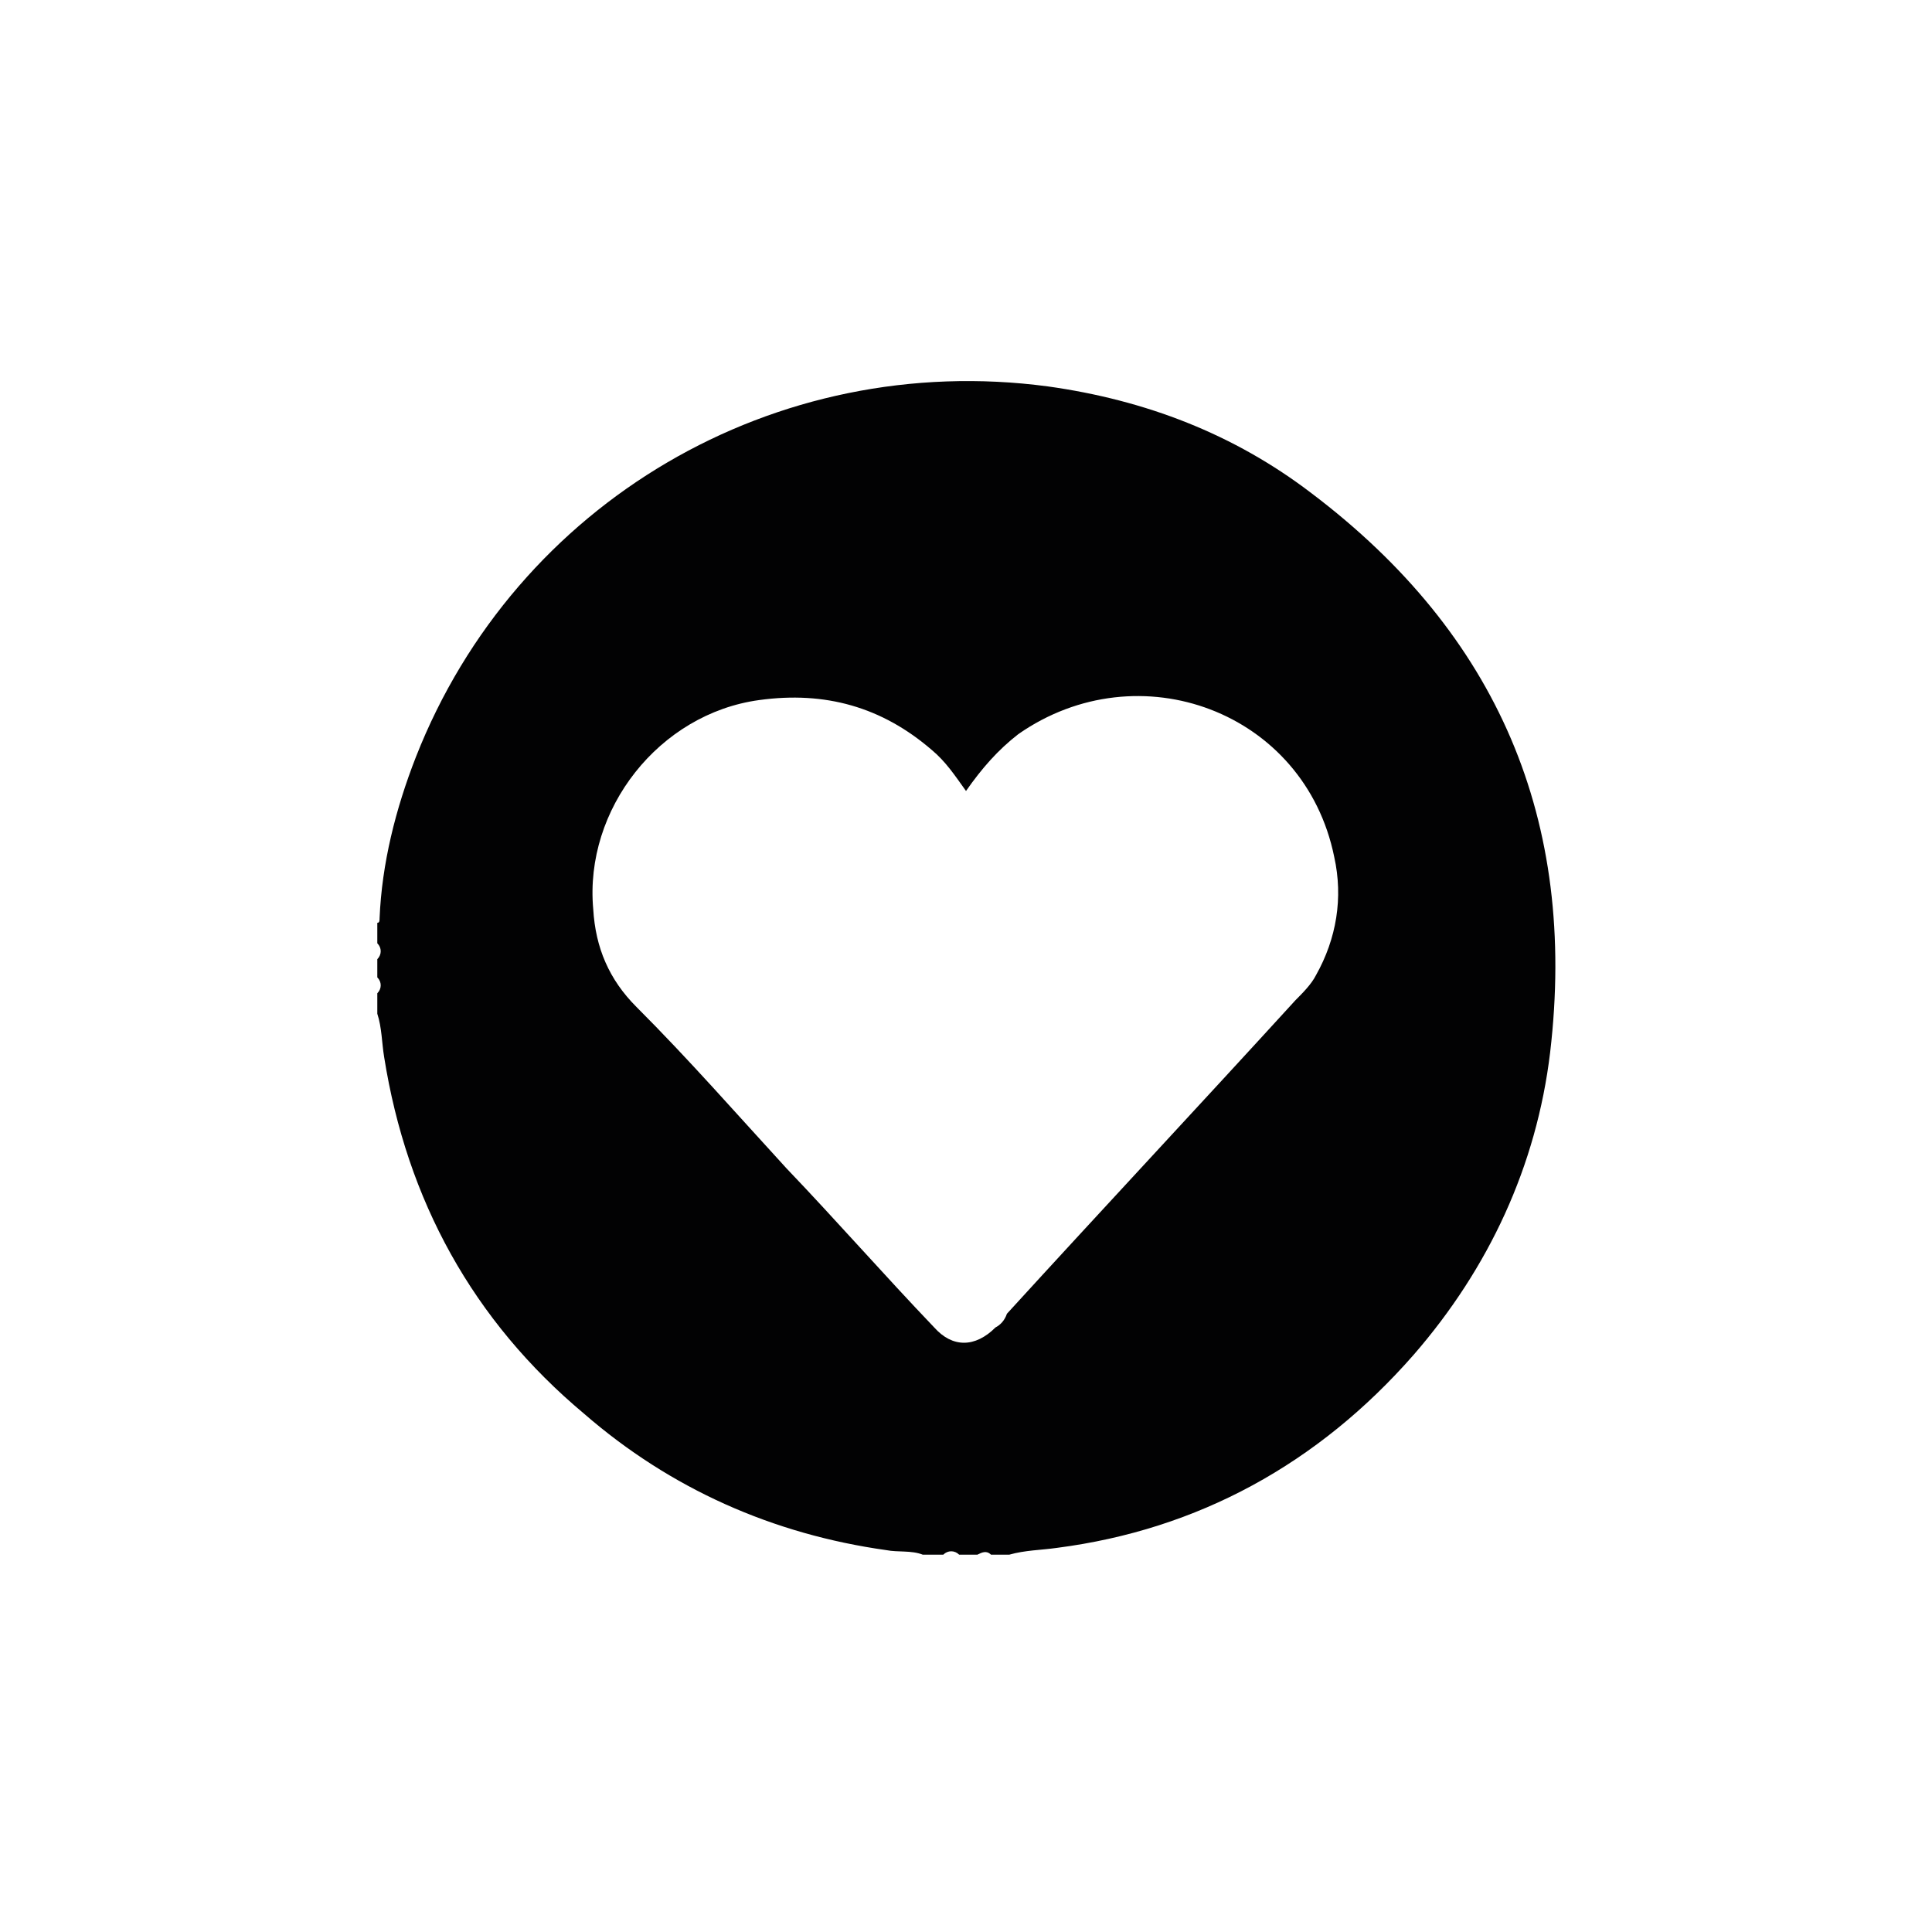
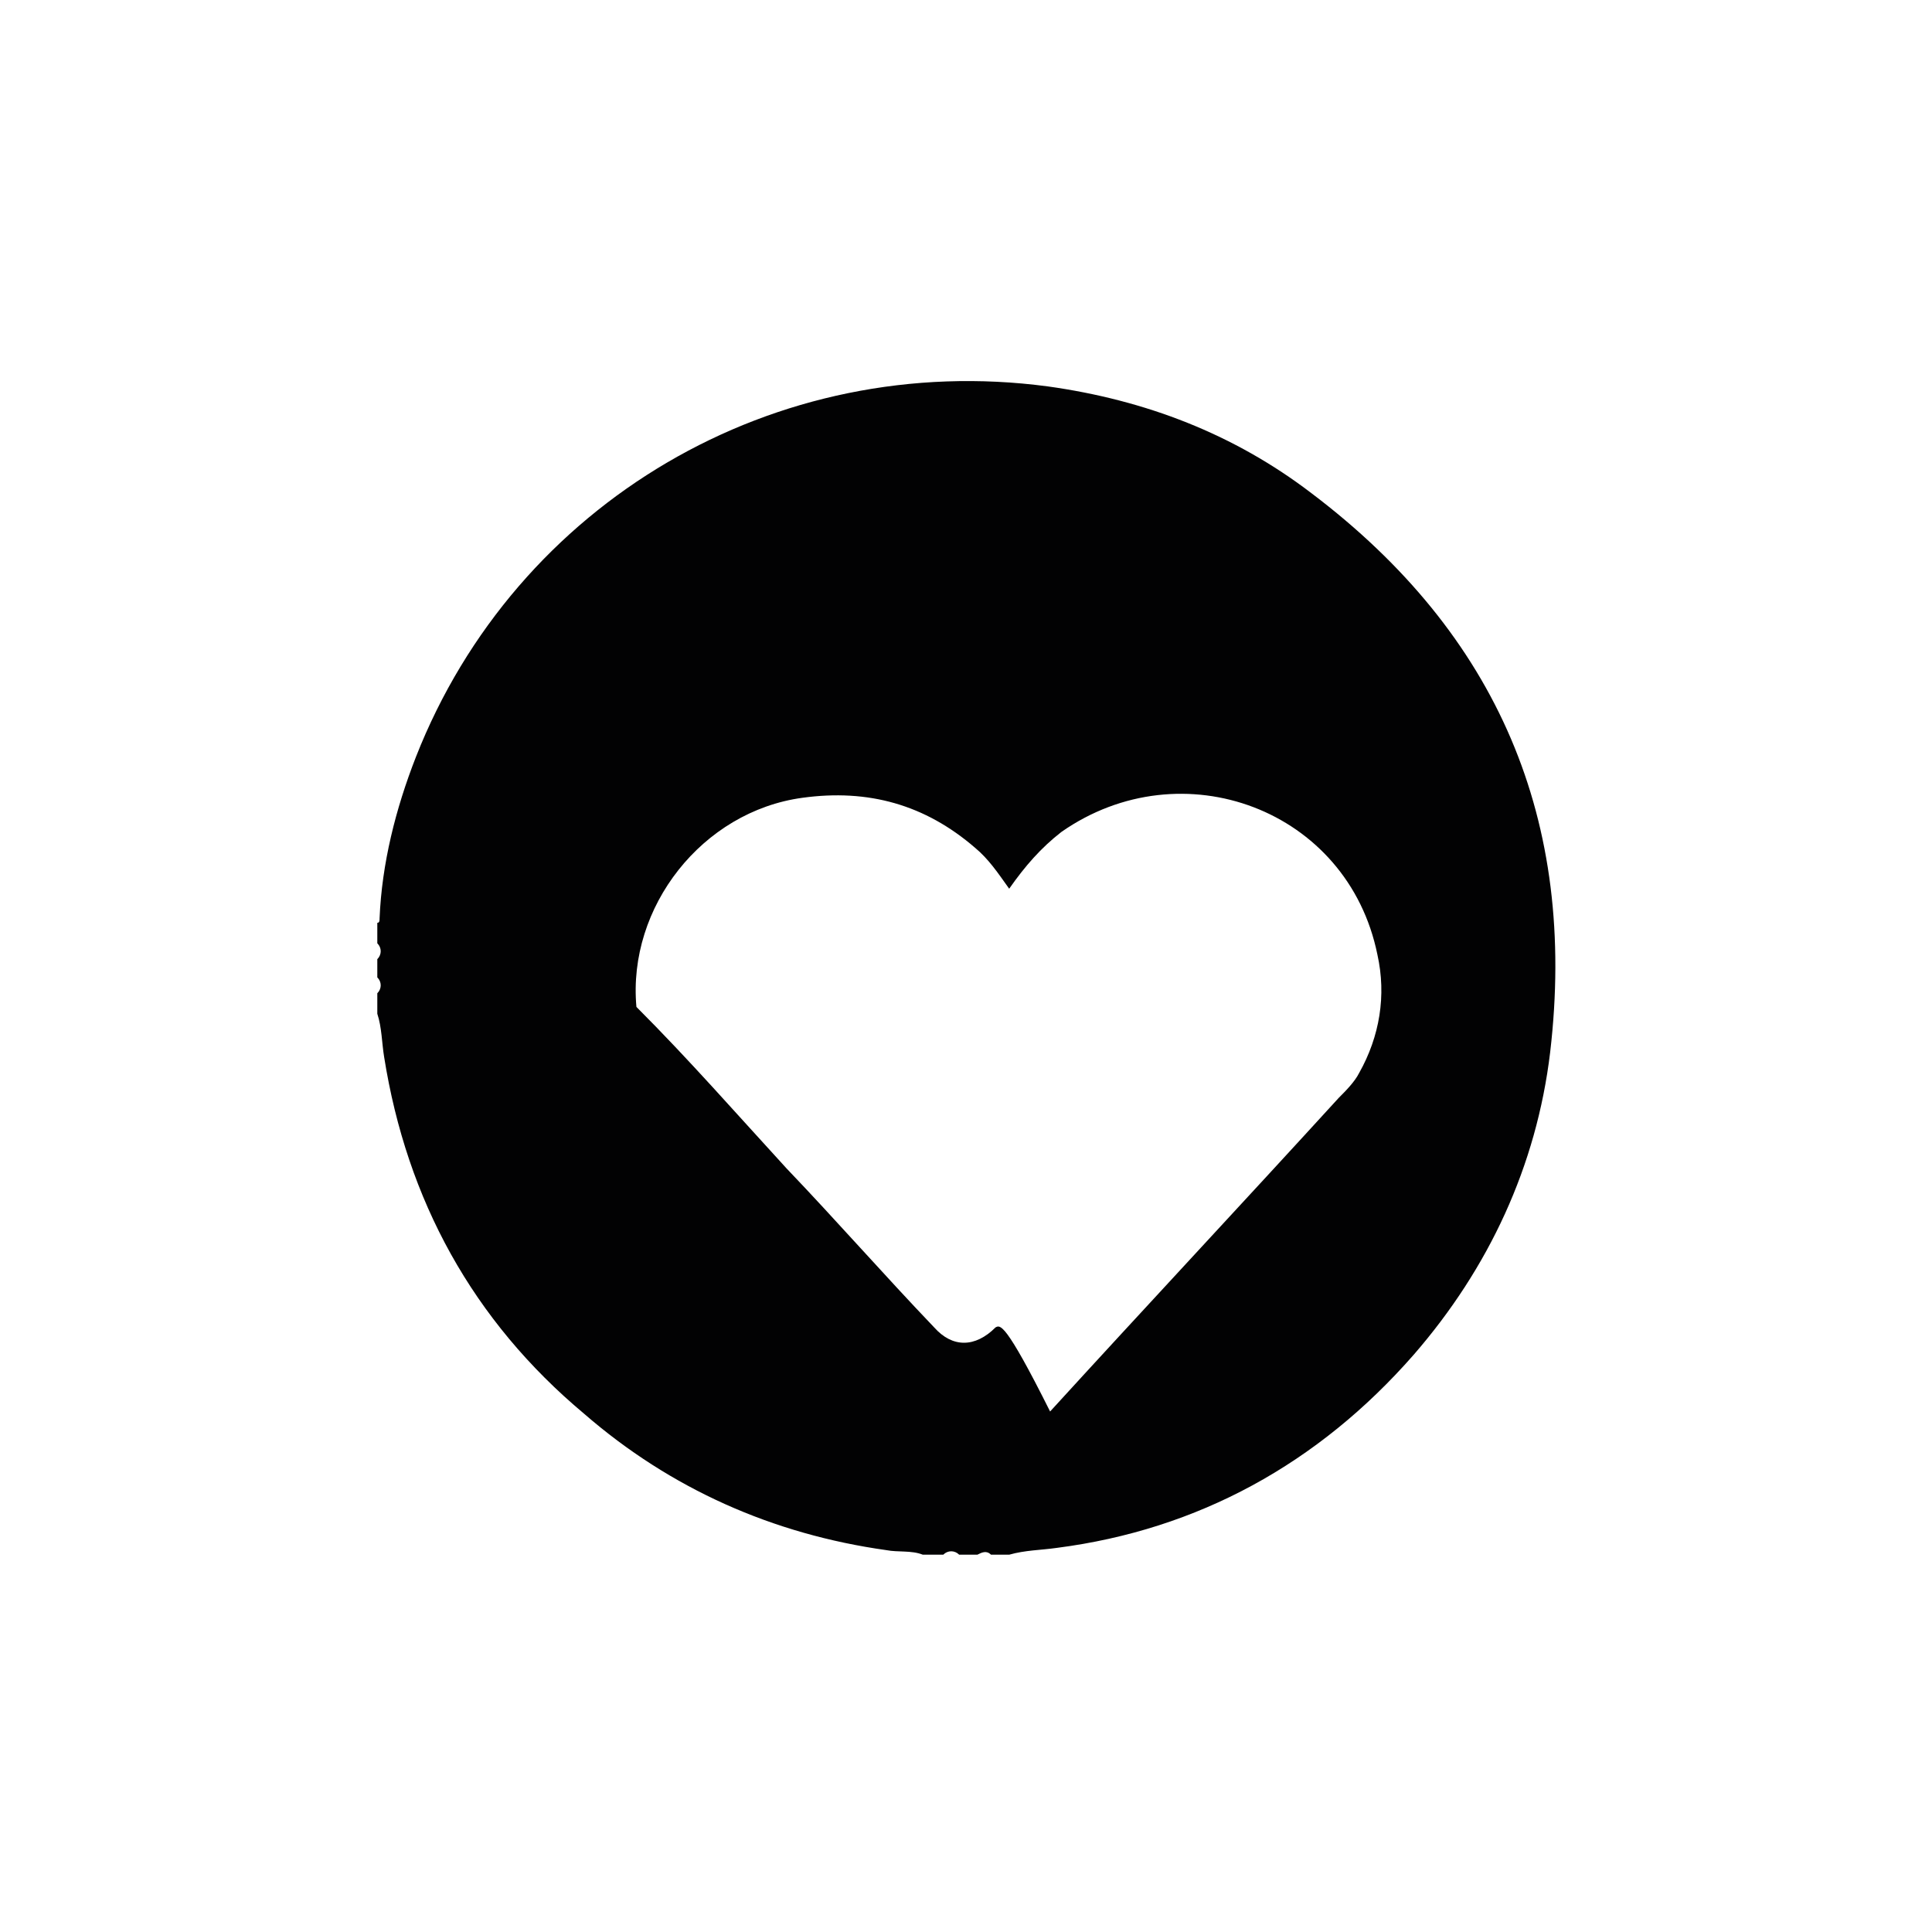
<svg xmlns="http://www.w3.org/2000/svg" version="1.1" id="Calque_1" x="0px" y="0px" viewBox="0 0 85 85" style="enable-background:new 0 0 85 85;" xml:space="preserve">
  <style type="text/css">
	.st0{display:none;}
	.st1{fill:#020203;}
</style>
  <g id="Reperage" class="st0">
</g>
  <g>
-     <path class="st1" d="M62.2,59.6c3.3-3.8,5.4-8.3,6-13.3c1.2-10.2-2.3-18.4-10.5-24.6c-3.4-2.6-7.3-4.1-11.6-4.7   c-12-1.6-23.4,5.1-27.8,16.3c-0.9,2.3-1.5,4.7-1.6,7.1c0,0.1,0,0.2-0.1,0.2c0,0.3,0,0.6,0,0.9c0.2,0.2,0.2,0.5,0,0.7   c0,0.3,0,0.5,0,0.8c0.2,0.2,0.2,0.5,0,0.7c0,0.3,0,0.6,0,0.9c0.2,0.6,0.2,1.3,0.3,1.9c1,6.3,3.9,11.6,8.8,15.7   c3.8,3.3,8.3,5.3,13.3,6c0.5,0.1,1.1,0,1.6,0.2c0.3,0,0.6,0,0.9,0c0.2-0.2,0.5-0.2,0.7,0c0.3,0,0.5,0,0.8,0c0.2-0.1,0.4-0.2,0.6,0   c0.3,0,0.5,0,0.8,0c0.7-0.2,1.4-0.2,2.1-0.3C52.7,67.3,58,64.4,62.2,59.6z M43.8,58.4c-0.9,0.9-1.9,0.9-2.7,0   c-2.2-2.3-4.3-4.7-6.5-7c-2.2-2.4-4.3-4.8-6.6-7.1c-1.2-1.2-1.8-2.6-1.9-4.3c-0.4-4.4,2.9-8.6,7.3-9.2c2.9-0.4,5.4,0.3,7.6,2.2   c0.6,0.5,1,1.1,1.5,1.8c0.7-1,1.4-1.8,2.3-2.5c5.3-3.7,12.6-1,13.9,5.4c0.4,1.8,0.1,3.6-0.8,5.2c-0.2,0.4-0.6,0.8-0.9,1.1   c-4.2,4.6-8.5,9.2-12.7,13.8C44.2,58.1,44,58.3,43.8,58.4z" />
+     <path class="st1" d="M62.2,59.6c3.3-3.8,5.4-8.3,6-13.3c1.2-10.2-2.3-18.4-10.5-24.6c-3.4-2.6-7.3-4.1-11.6-4.7   c-12-1.6-23.4,5.1-27.8,16.3c-0.9,2.3-1.5,4.7-1.6,7.1c0,0.1,0,0.2-0.1,0.2c0,0.3,0,0.6,0,0.9c0.2,0.2,0.2,0.5,0,0.7   c0,0.3,0,0.5,0,0.8c0.2,0.2,0.2,0.5,0,0.7c0,0.3,0,0.6,0,0.9c0.2,0.6,0.2,1.3,0.3,1.9c1,6.3,3.9,11.6,8.8,15.7   c3.8,3.3,8.3,5.3,13.3,6c0.5,0.1,1.1,0,1.6,0.2c0.3,0,0.6,0,0.9,0c0.2-0.2,0.5-0.2,0.7,0c0.3,0,0.5,0,0.8,0c0.2-0.1,0.4-0.2,0.6,0   c0.3,0,0.5,0,0.8,0c0.7-0.2,1.4-0.2,2.1-0.3C52.7,67.3,58,64.4,62.2,59.6z M43.8,58.4c-0.9,0.9-1.9,0.9-2.7,0   c-2.2-2.3-4.3-4.7-6.5-7c-2.2-2.4-4.3-4.8-6.6-7.1c-0.4-4.4,2.9-8.6,7.3-9.2c2.9-0.4,5.4,0.3,7.6,2.2   c0.6,0.5,1,1.1,1.5,1.8c0.7-1,1.4-1.8,2.3-2.5c5.3-3.7,12.6-1,13.9,5.4c0.4,1.8,0.1,3.6-0.8,5.2c-0.2,0.4-0.6,0.8-0.9,1.1   c-4.2,4.6-8.5,9.2-12.7,13.8C44.2,58.1,44,58.3,43.8,58.4z" />
  </g>
  <g id="Nom" class="st0">
</g>
</svg>